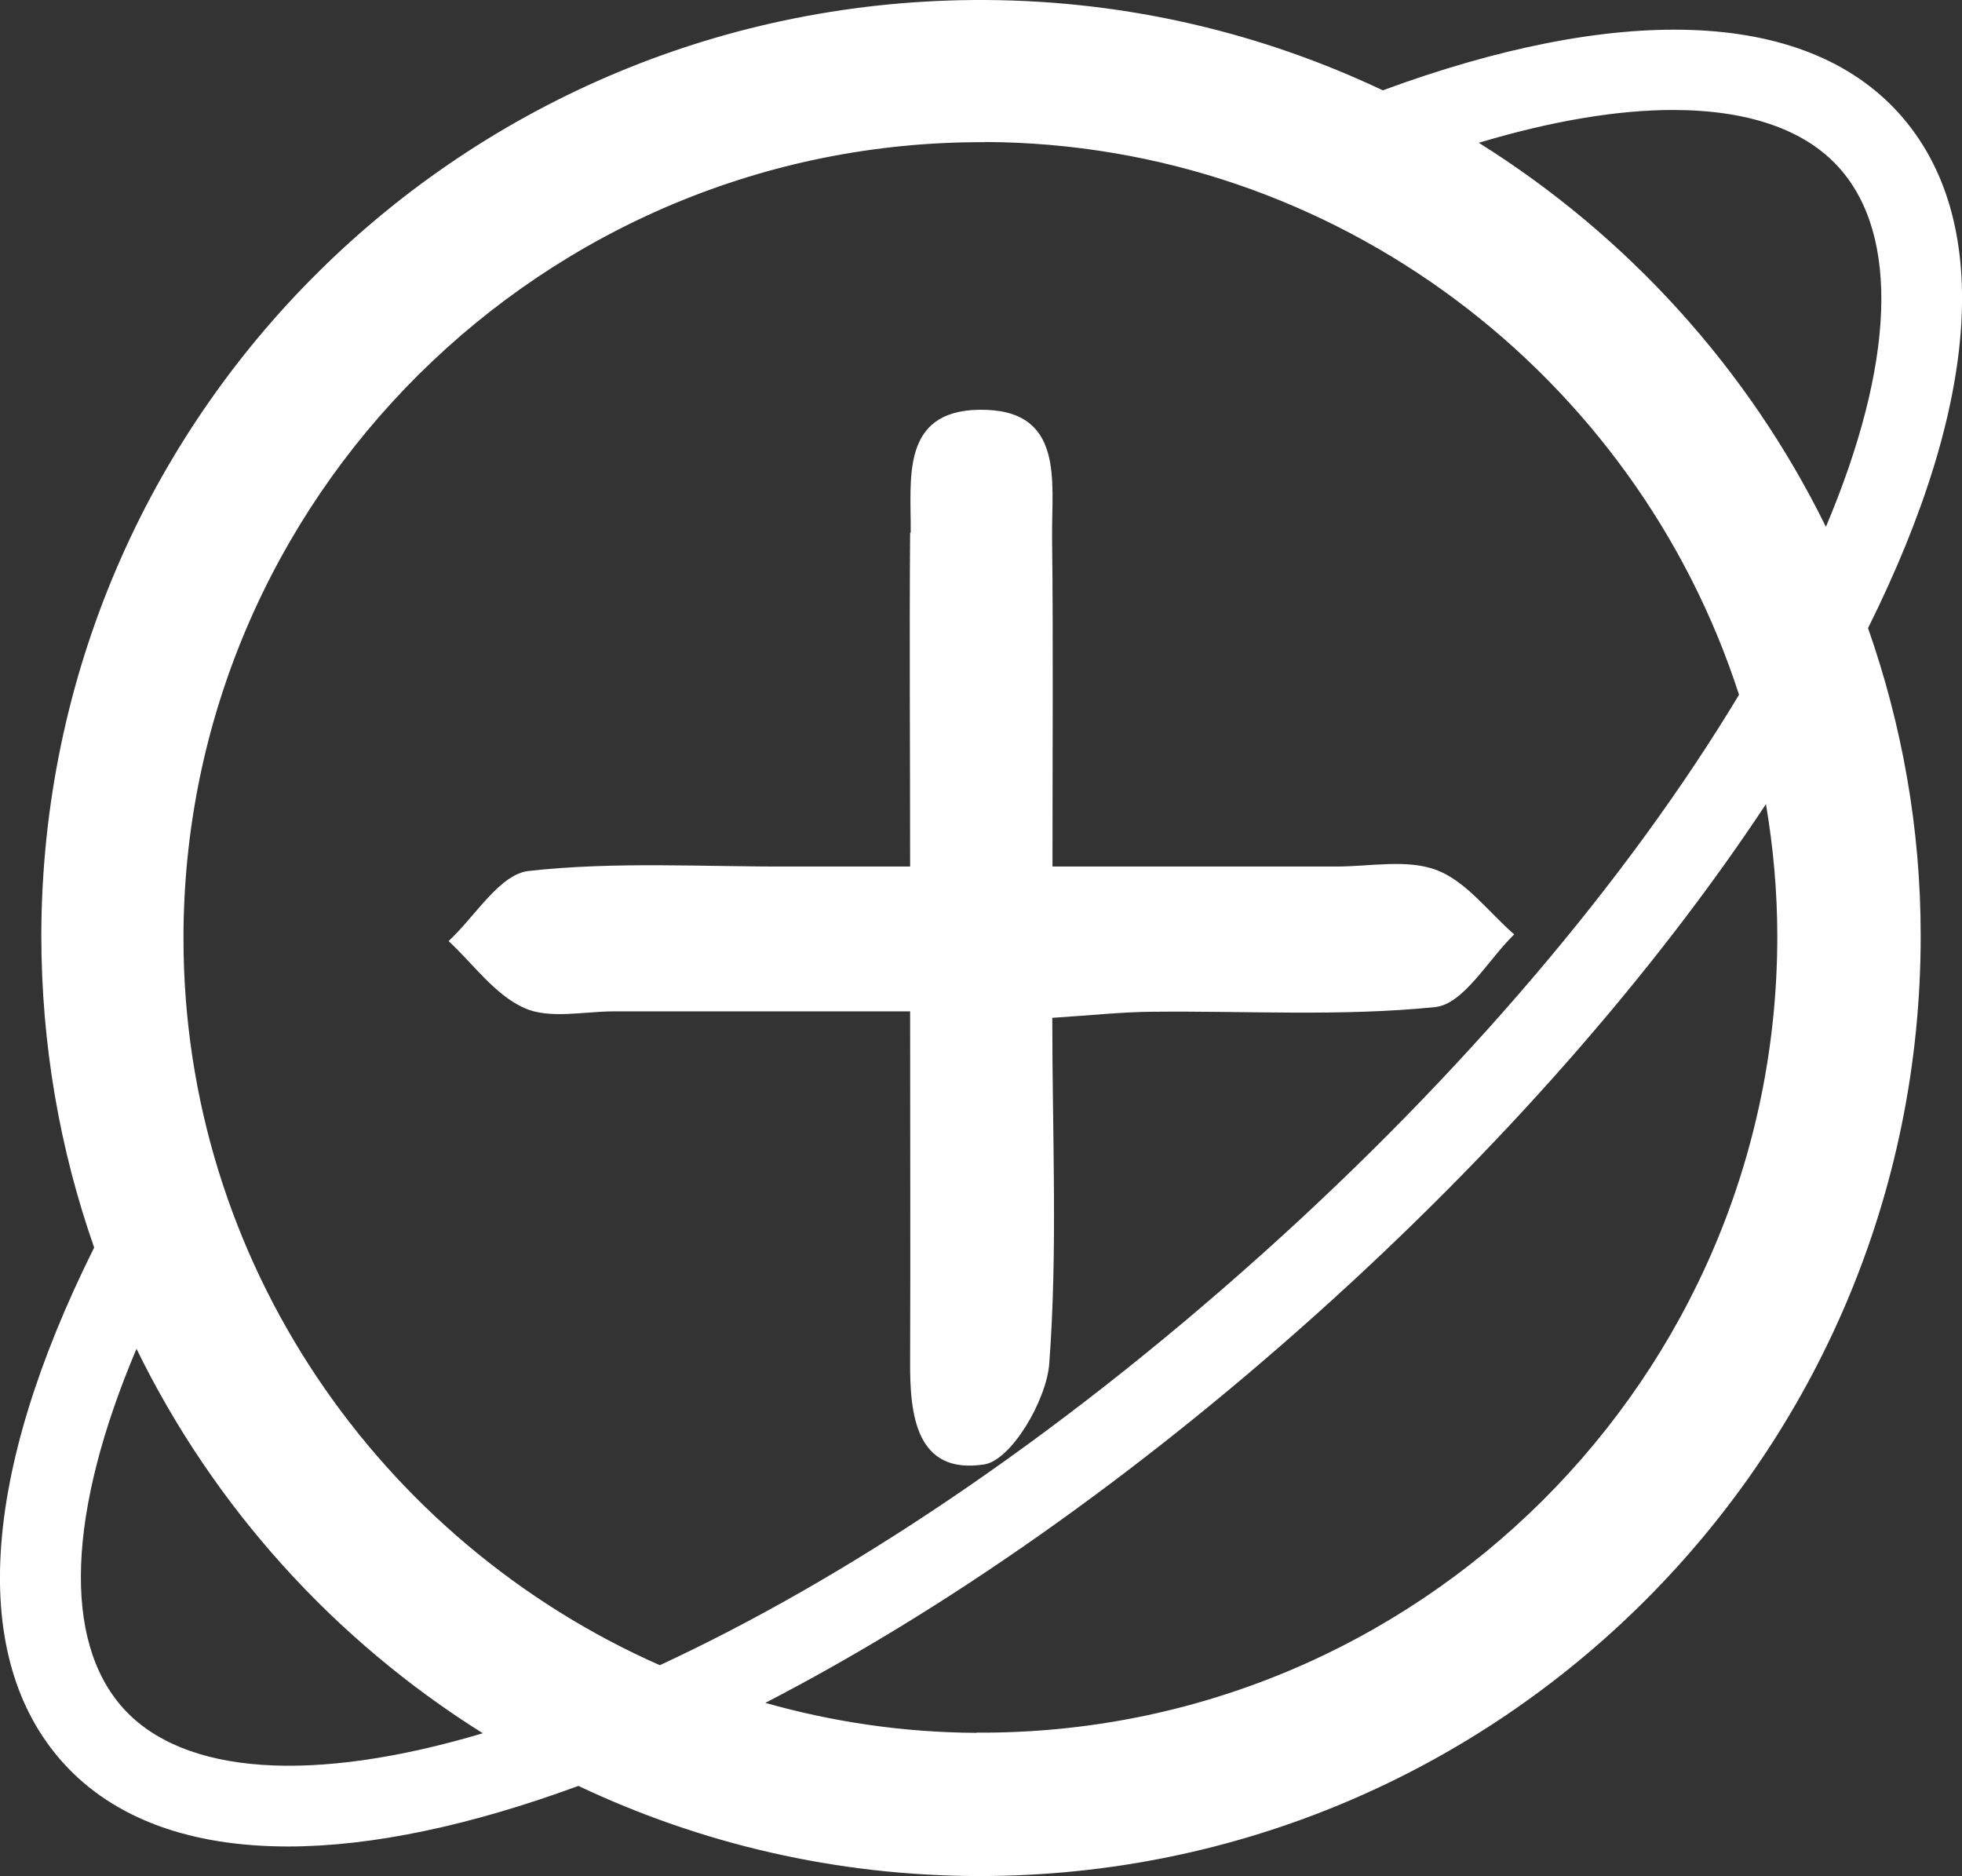
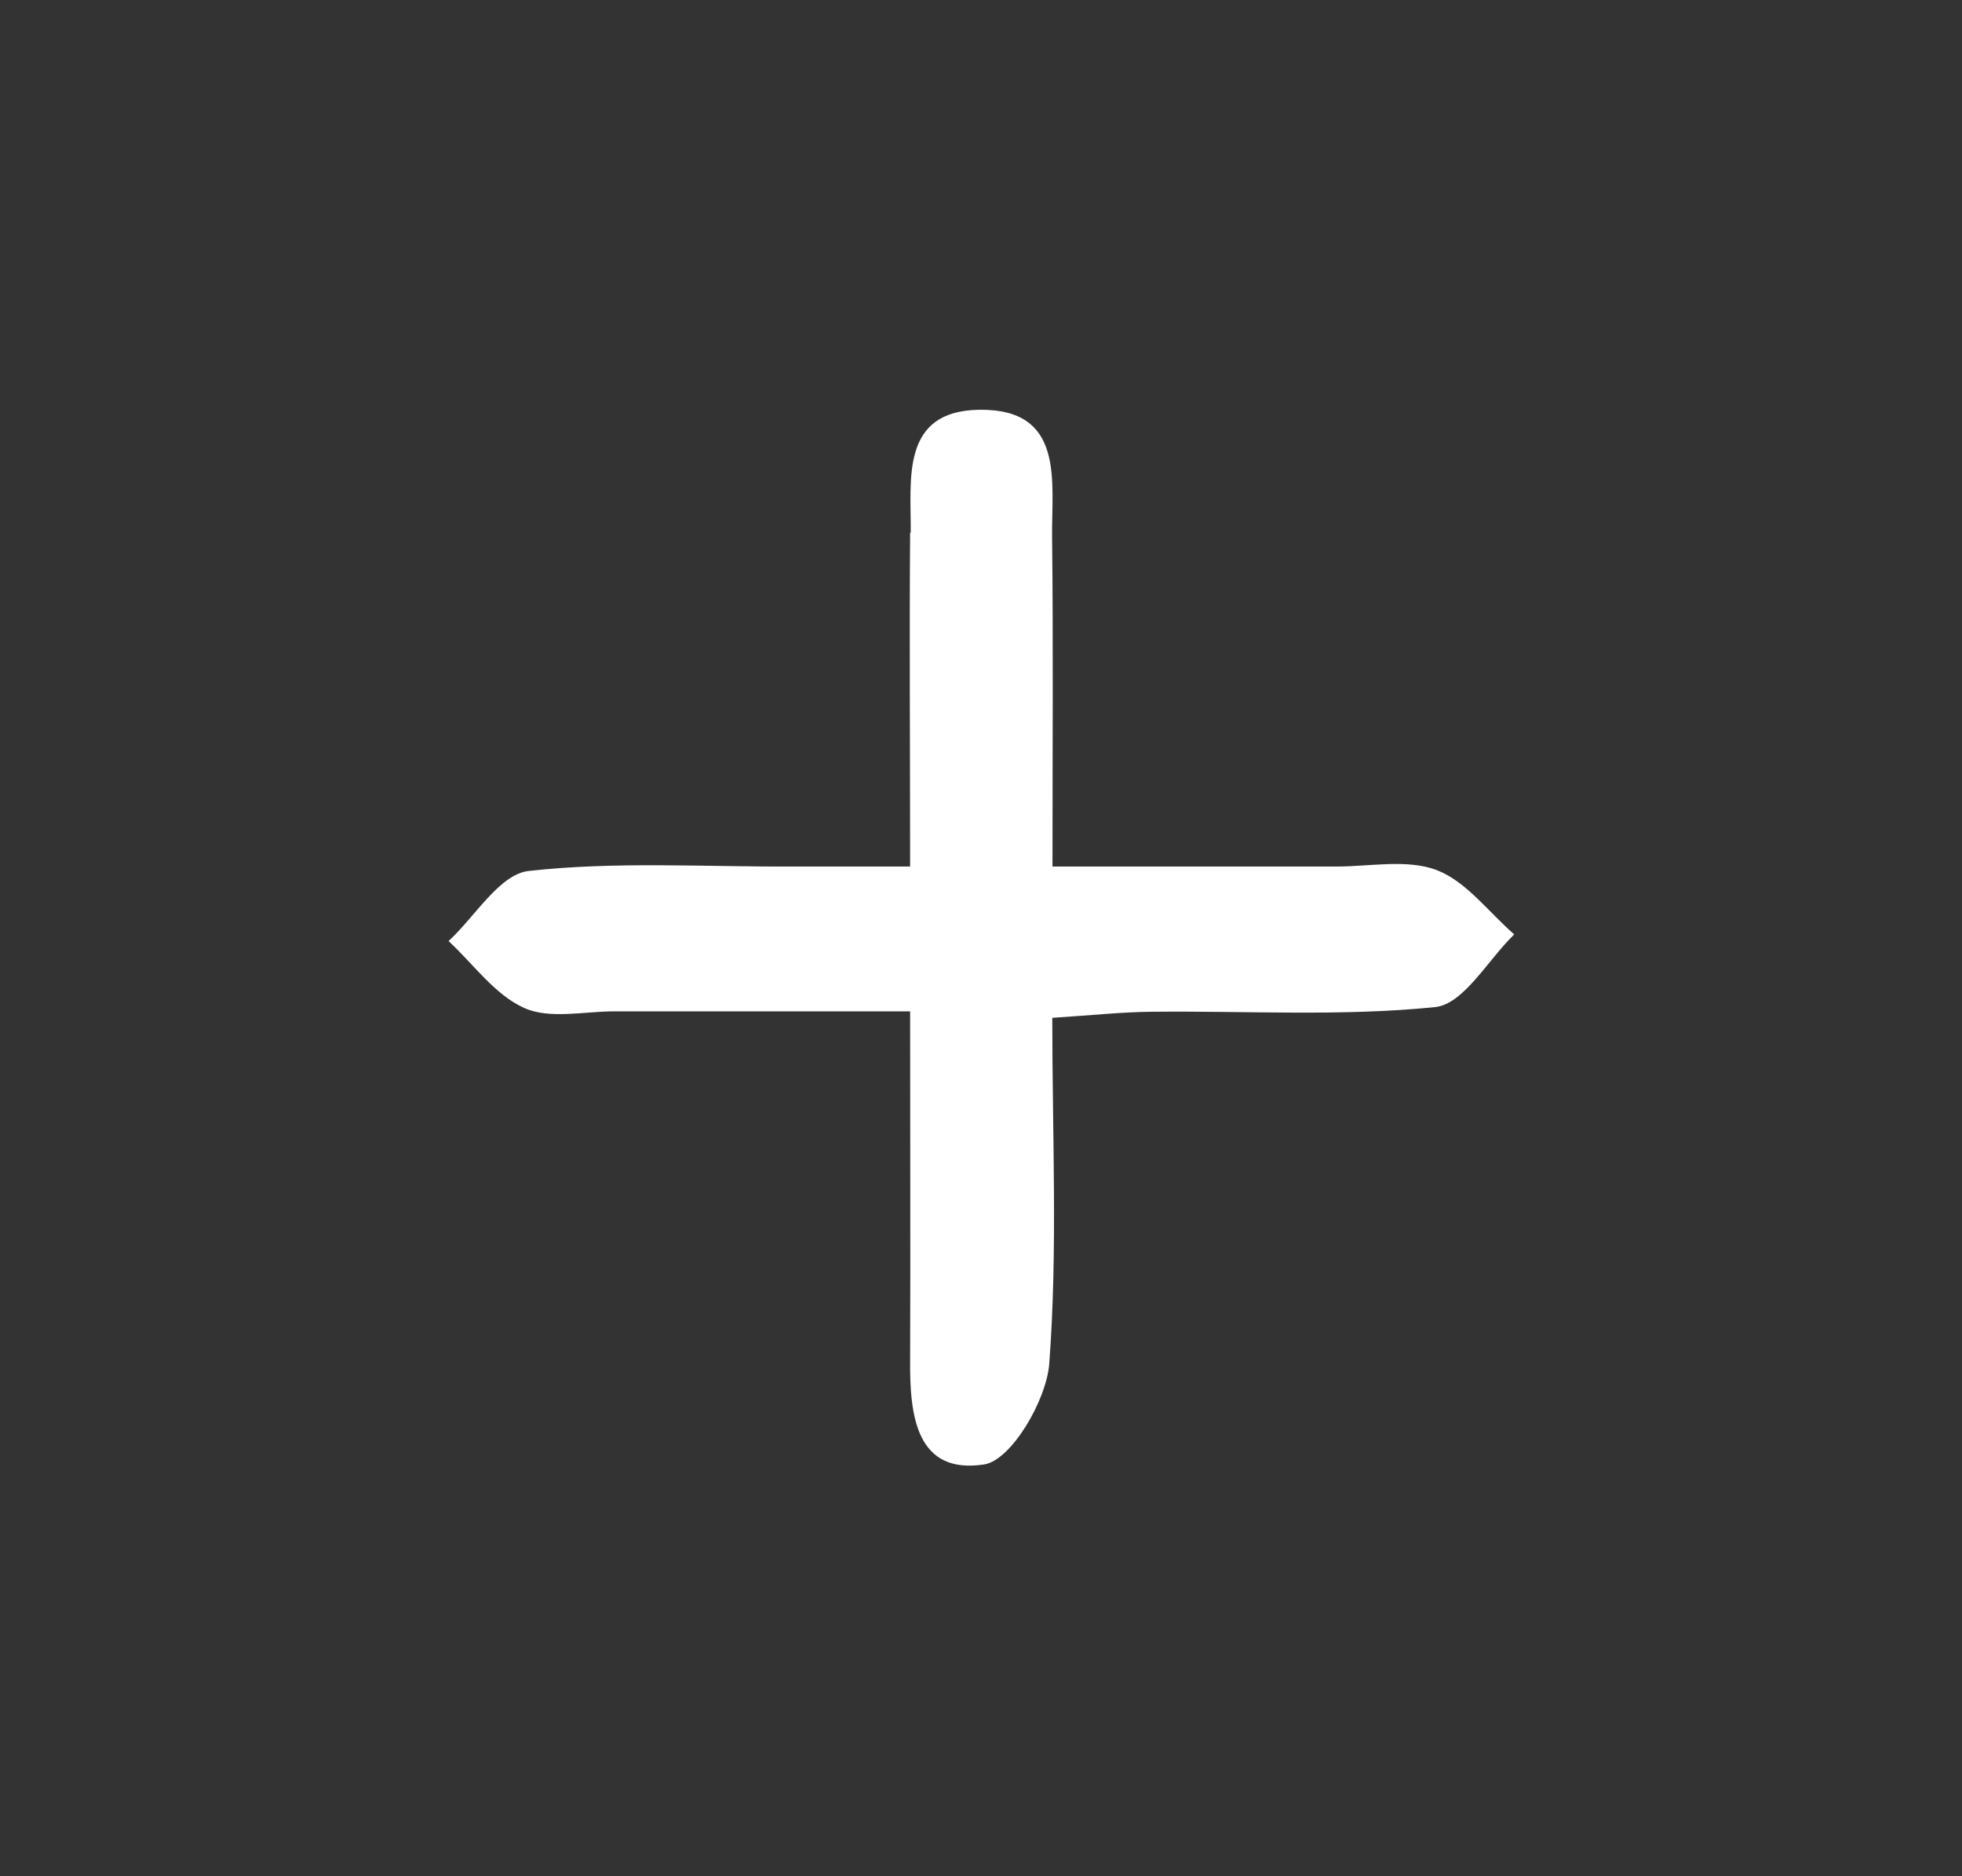
<svg xmlns="http://www.w3.org/2000/svg" id="Layer_2" data-name="Layer 2" viewBox="0 0 96.88 92.62">
  <rect x="0" y="0" width="96.88" height="92.62" fill="#333333" stroke="none" />
  <defs>
    <style>
      .cls-1 {
        fill: #fff;
      }
    </style>
  </defs>
  <g id="Layer_2-2" data-name="Layer 2">
    <g id="Layer_3" data-name="Layer 3">
      <g>
-         <path class="cls-1" d="M4.65,61.59c-5.61,11.25-6.17,20.27-1.55,25.42,2.52,2.81,6.36,4.15,11.12,4.15,4.16,0,9.03-1.04,14.34-2.99,6.02,2.85,12.74,4.45,19.84,4.45,25.66-.02,46.46-20.82,46.44-46.44,0-5.31-.93-10.41-2.6-15.17,5.6-11.24,6.16-20.25,1.54-25.4-4.74-5.28-14.1-5.35-25.5-1.15C62.33,1.64,55.69,.04,48.68,0,22.96-.13,2.11,20.5,2.04,46.14c0,5.42,.91,10.61,2.61,15.45Zm1.43,22.74c-3.01-3.35-2.74-9.71,.66-17.74,3.82,7.82,9.77,14.39,17.1,18.98-8.39,2.5-14.78,2.07-17.76-1.24Zm42.13,1.22c-3.61-.02-7.1-.54-10.42-1.48,8.71-4.5,18.11-11.02,27.28-19.25,8.93-8.01,16.55-16.69,22.13-25.12,.36,2.13,.56,4.31,.56,6.53,0,21.77-17.77,39.44-39.54,39.31h0ZM82.61,5.43c3.67,0,6.5,.95,8.2,2.85,3.01,3.35,2.74,9.7-.65,17.73-3.83-7.8-9.8-14.37-17.14-18.96,3.6-1.08,6.84-1.62,9.59-1.62Zm-33.99,1.58c17.38,.07,32.17,11.56,37.25,27.29-5.48,9.11-13.65,18.73-23.48,27.55-10.52,9.44-20.84,16.2-29.81,20.36-13.82-6.1-23.52-19.91-23.52-35.88-.01-21.72,17.78-39.4,39.56-39.31h0Z" />
        <path class="cls-1" d="M44.94,26.3c-.04,5.3,0,10.6,0,16.48h-5.86c-4.33,.02-8.7-.26-12.98,.22-1.43,.16-2.64,2.25-3.95,3.46,1.23,1.14,2.28,2.65,3.73,3.3,1.25,.57,2.95,.17,4.45,.17h14.61c0,6.31,.02,11.78,0,17.25-.02,2.68,.29,5.63,3.65,5.12,1.34-.2,3.08-3.16,3.22-4.97,.42-5.59,.15-11.22,.15-17.08,2.01-.13,3.47-.29,4.92-.3,4.66-.05,9.36,.24,13.98-.23,1.41-.14,2.61-2.33,3.91-3.59-1.26-1.09-2.36-2.61-3.82-3.17s-3.29-.18-4.95-.18h-14.03c0-5.97,.04-11.12-.02-16.27-.03-2.75,.65-6.35-3.62-6.28-3.87,.07-3.34,3.44-3.36,6.05v.02Z" />
      </g>
    </g>
  </g>
</svg>